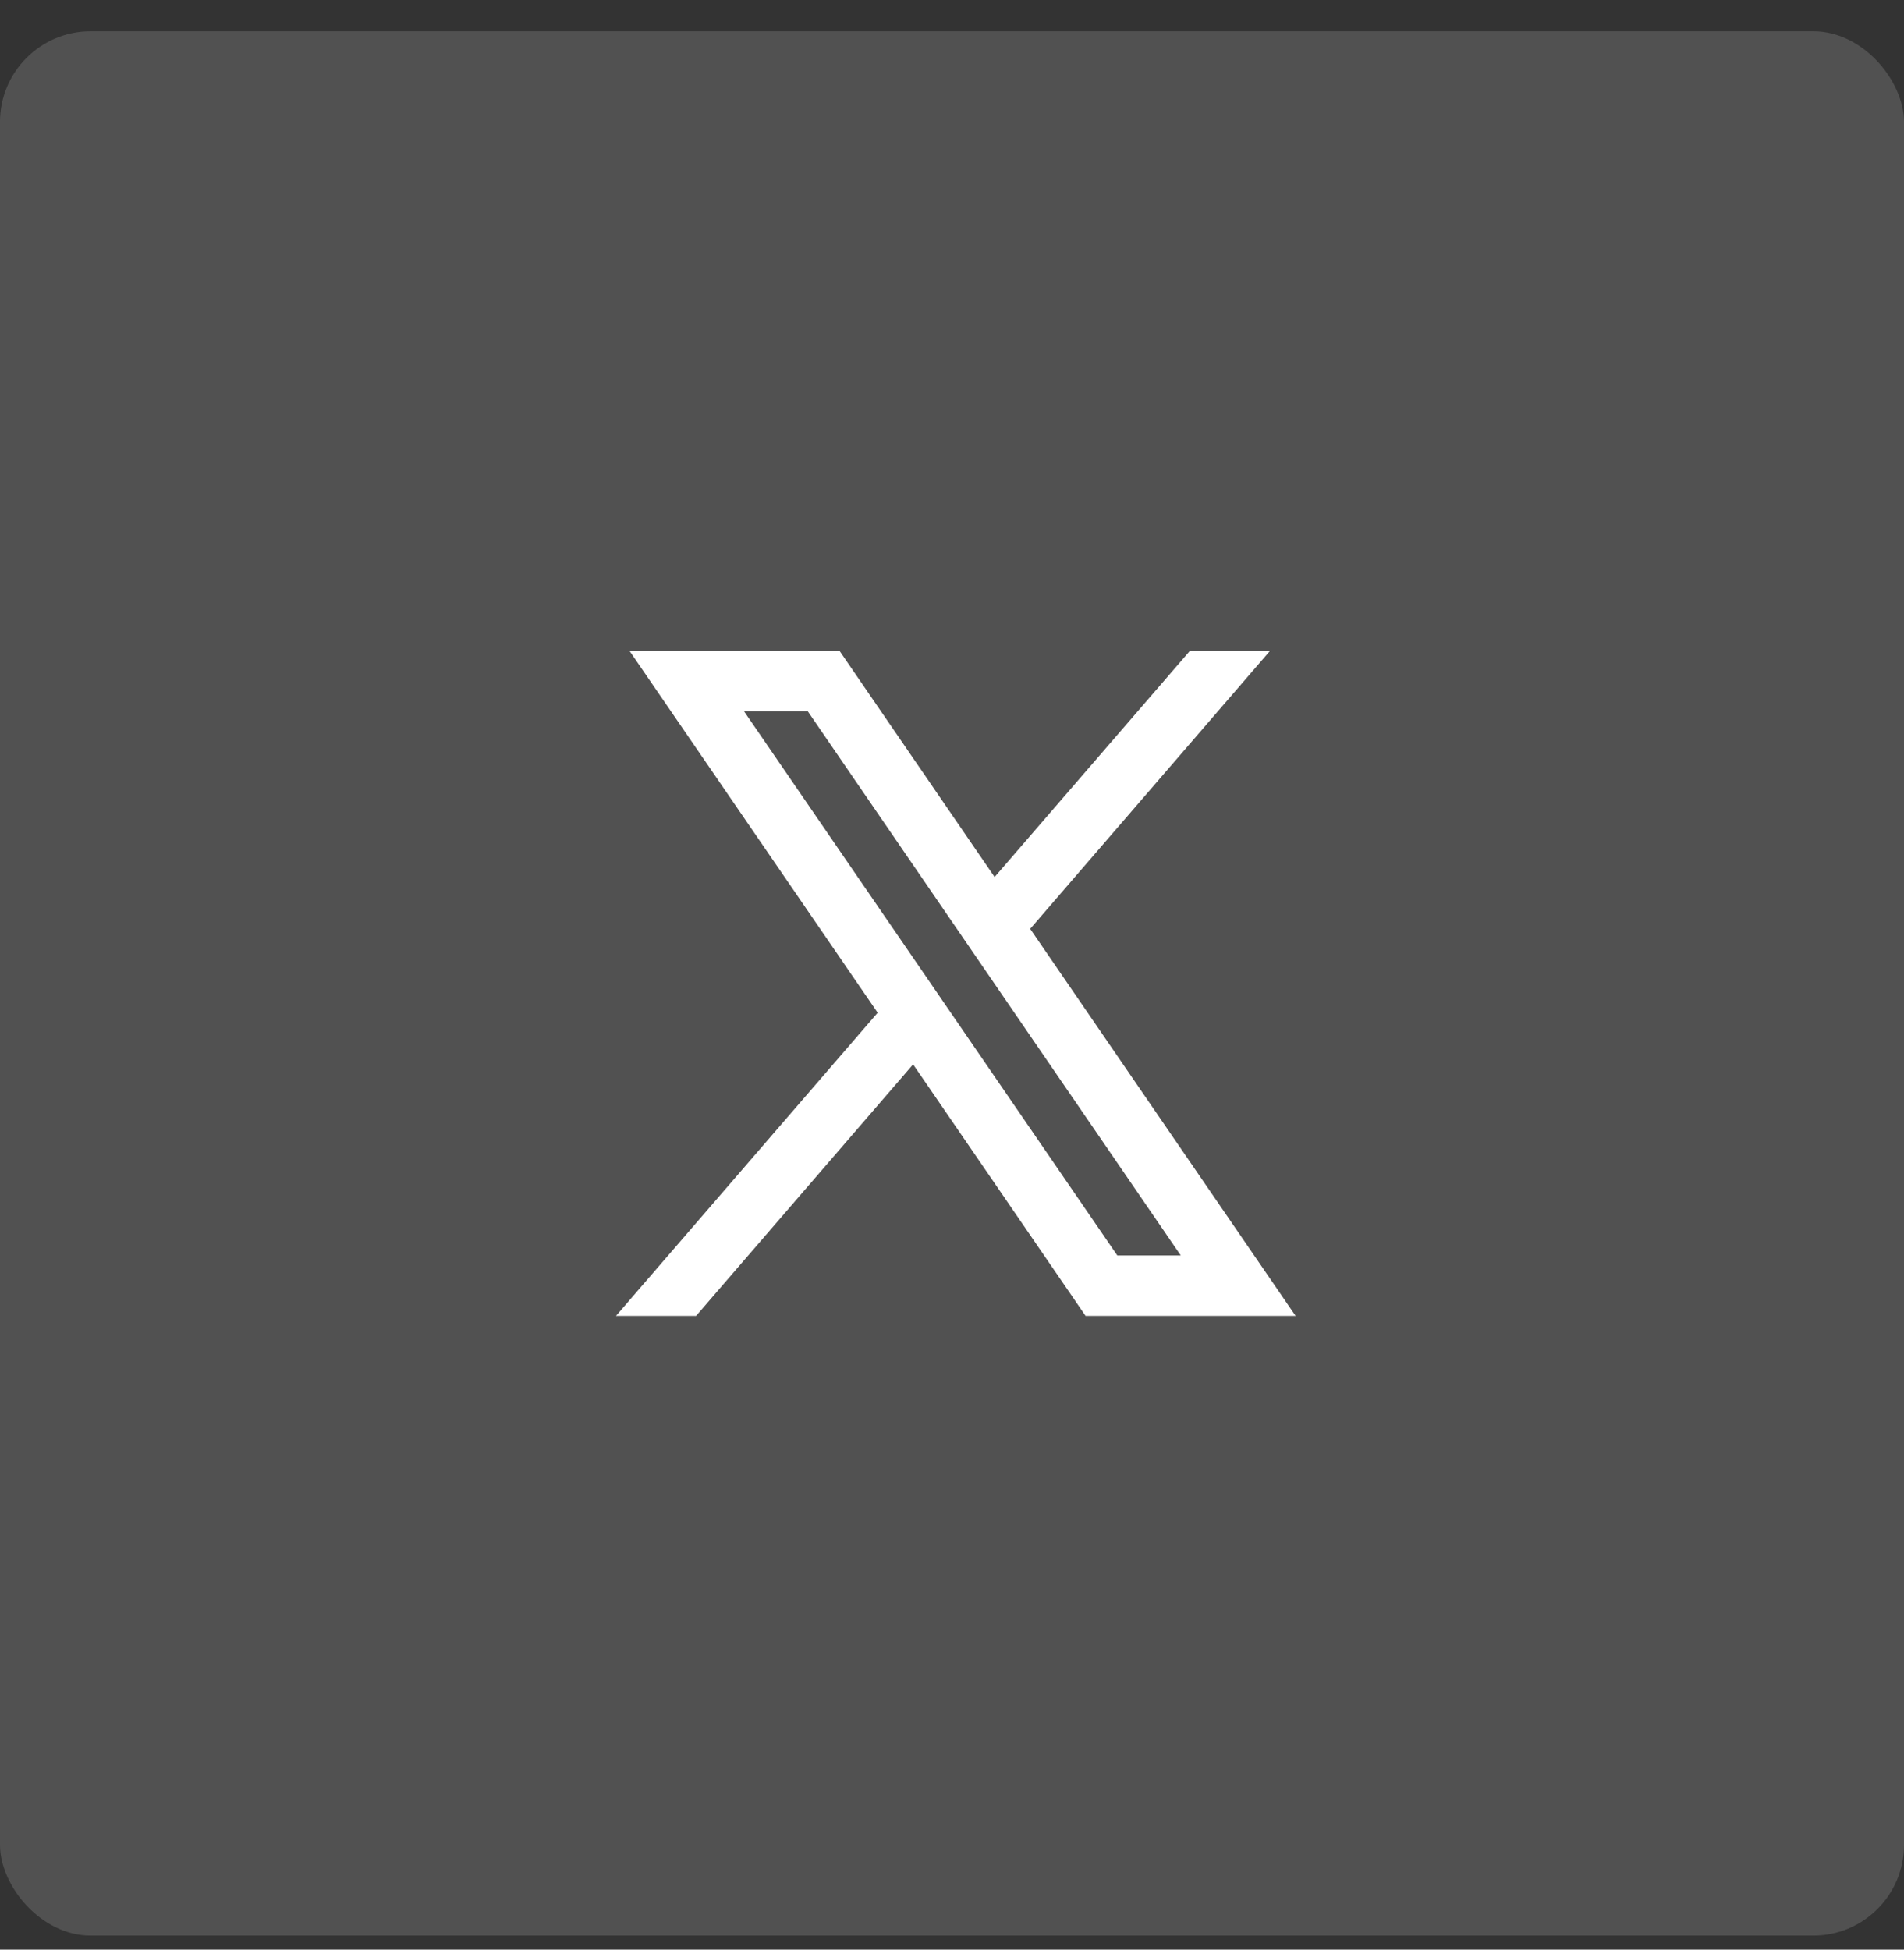
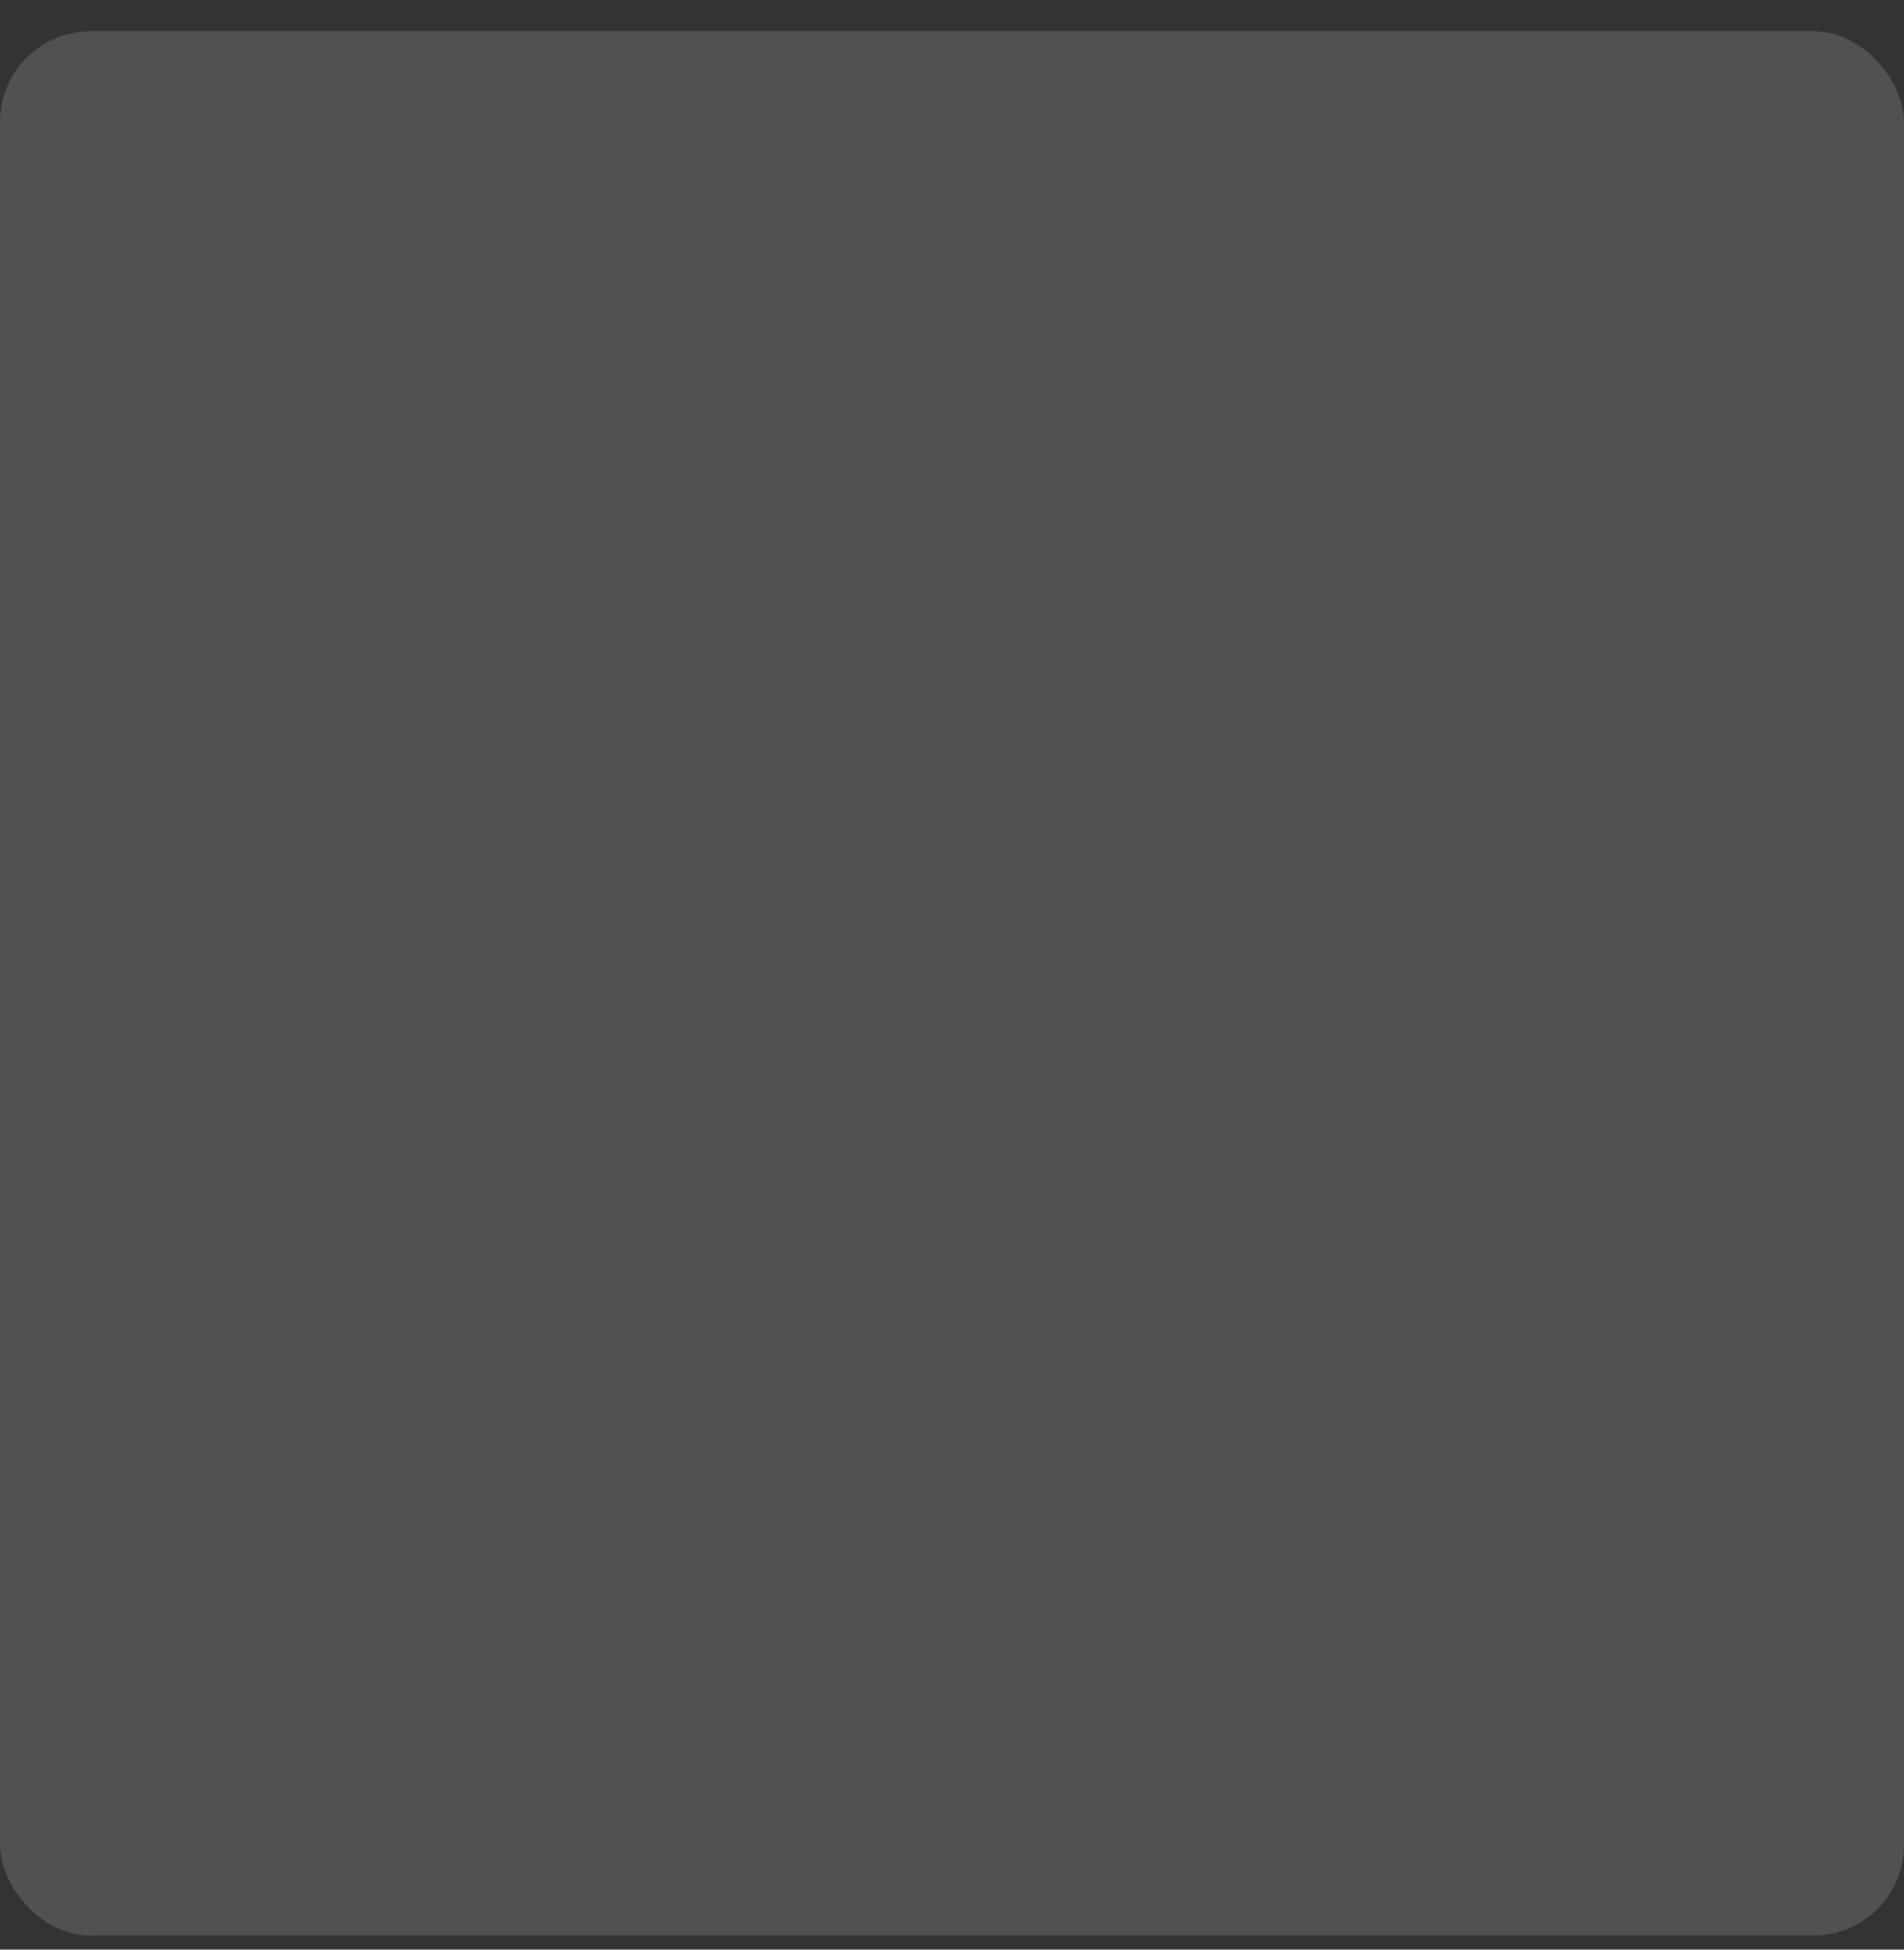
<svg xmlns="http://www.w3.org/2000/svg" width="42" height="43" viewBox="0 0 42 43" fill="none">
  <rect x="0" y="0" width="42" height="43" fill="#333333" stroke="none" />
  <rect y="0.69" width="42" height="42" rx="2" fill="white" fill-opacity="0.15" />
-   <path d="M28.58 29.023L22.717 20.475L22.727 20.483L28.014 14.356H26.247L21.94 19.343L18.52 14.356H13.887L19.361 22.337L19.36 22.336L13.587 29.023H15.354L20.142 23.475L23.947 29.023H28.58ZM17.82 15.69L26.047 27.69H24.647L16.414 15.69H17.82Z" fill="white" />
</svg>